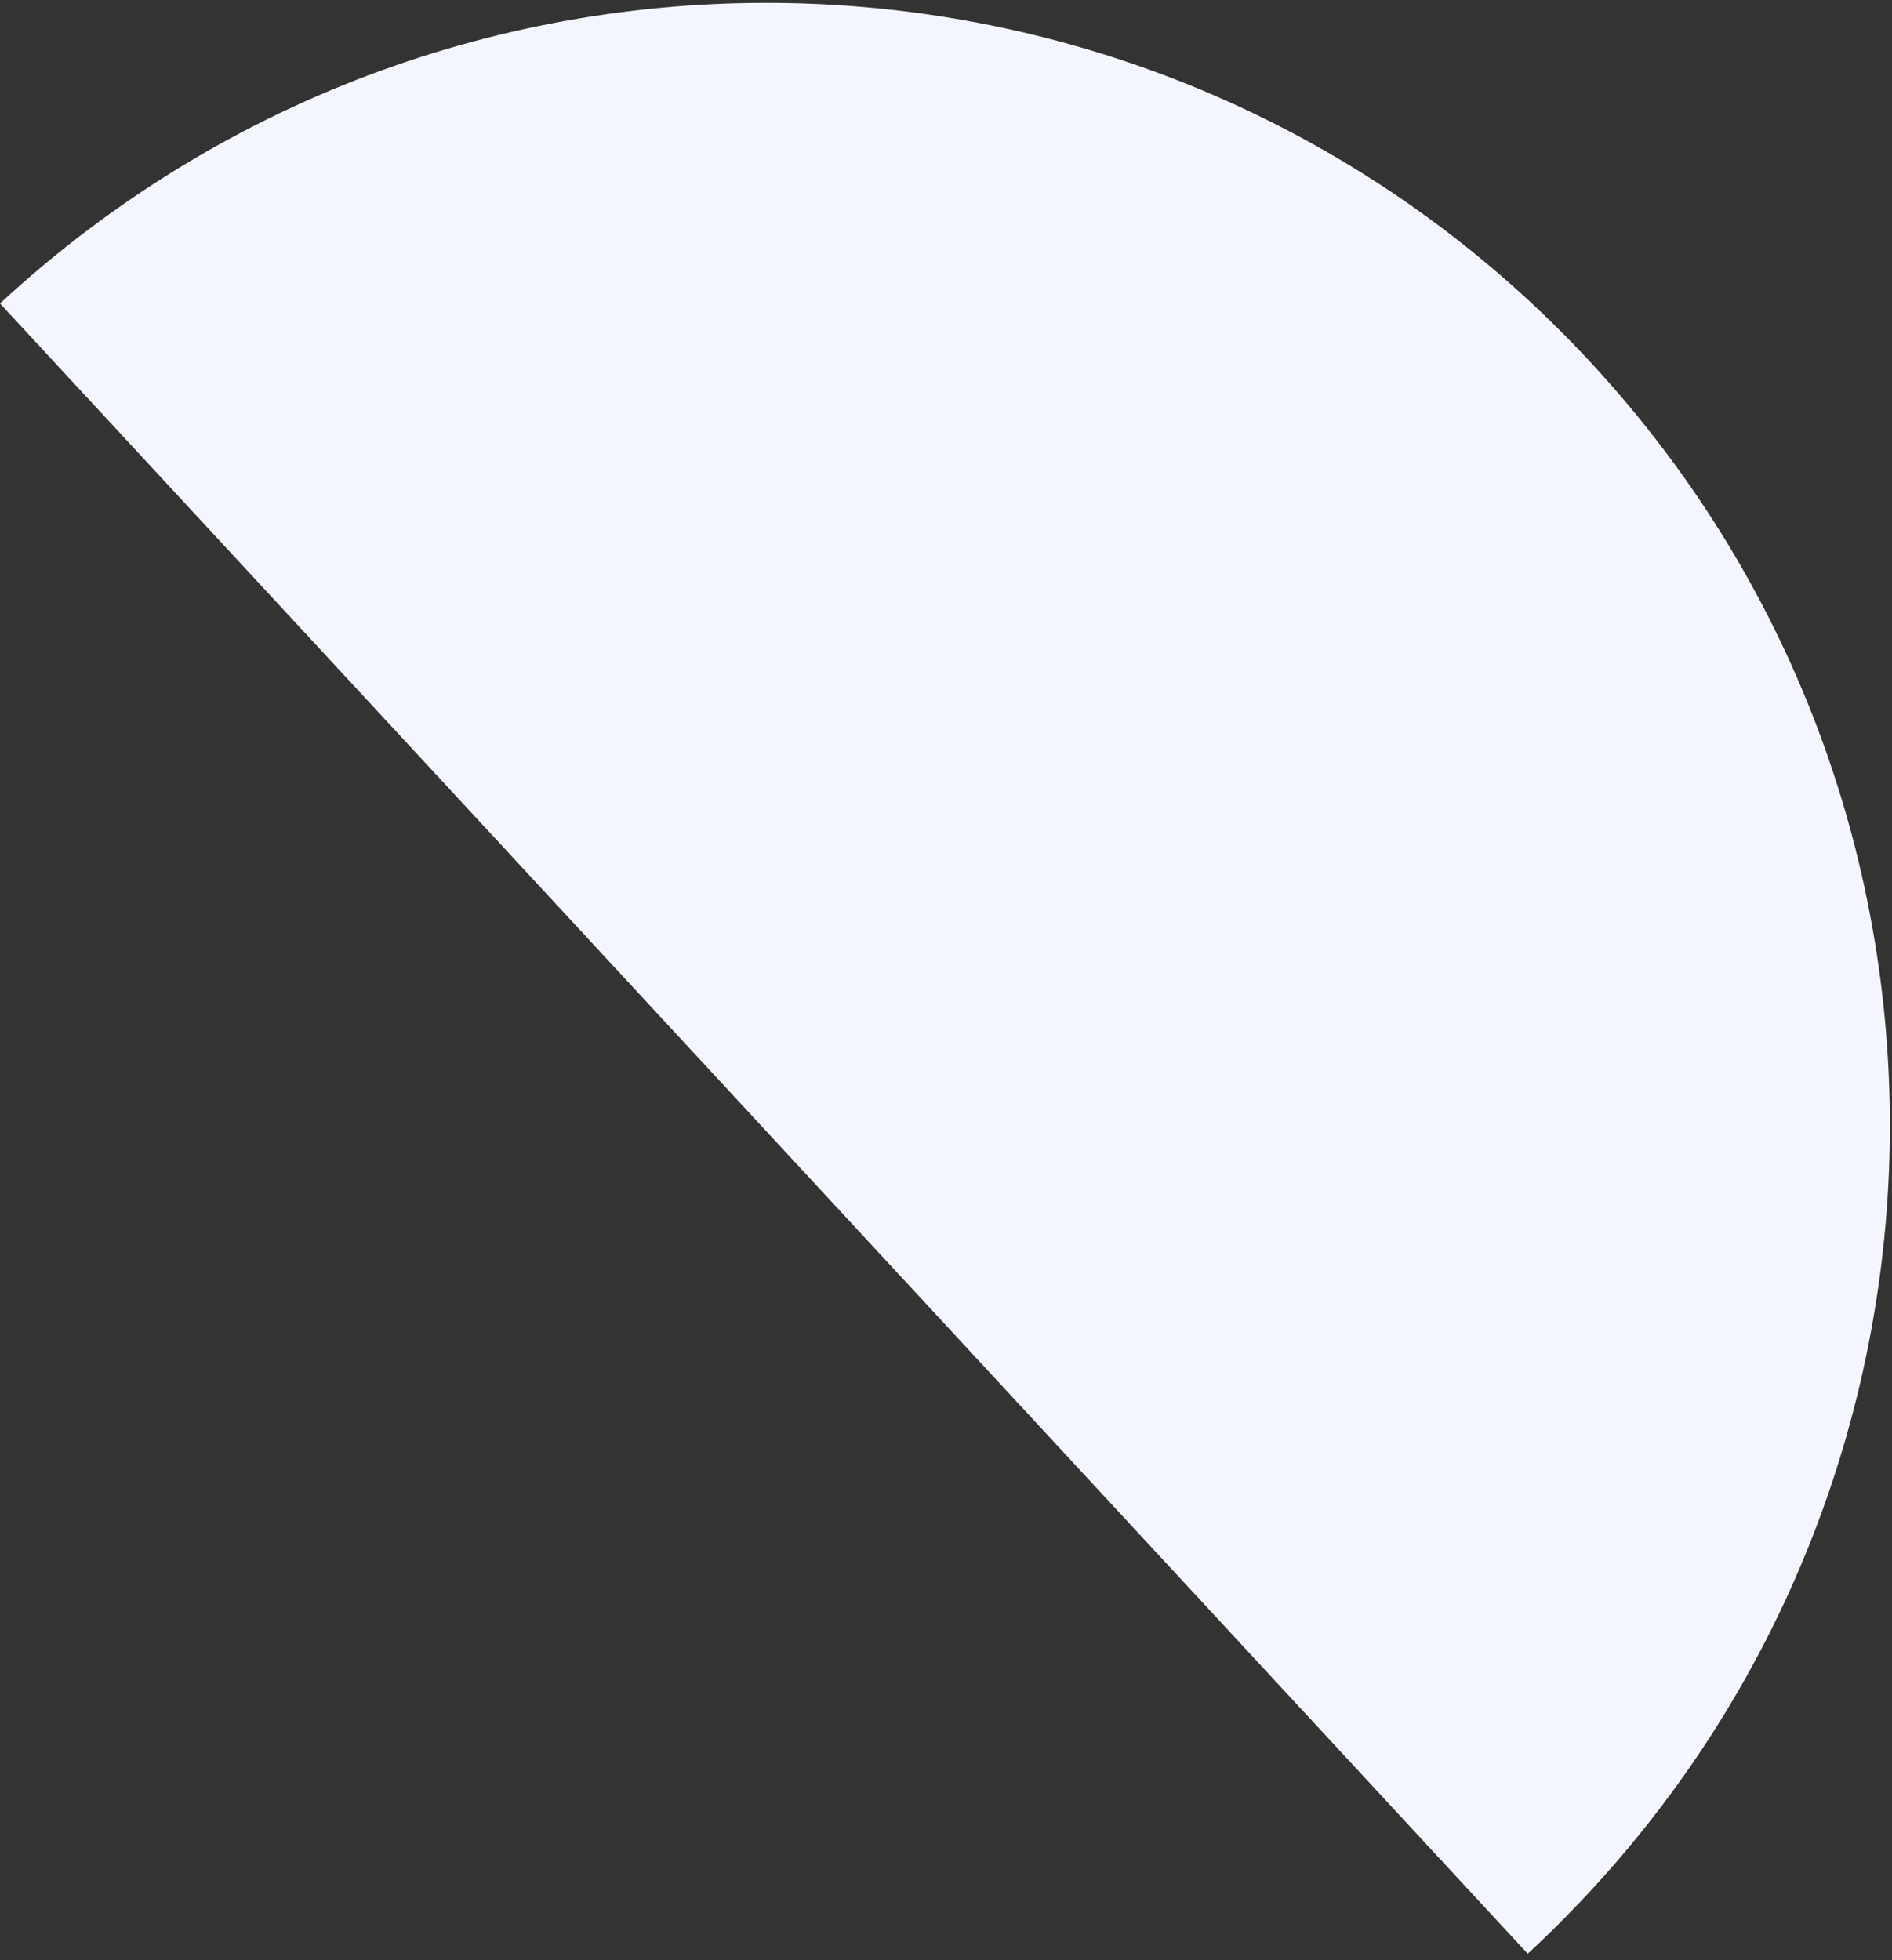
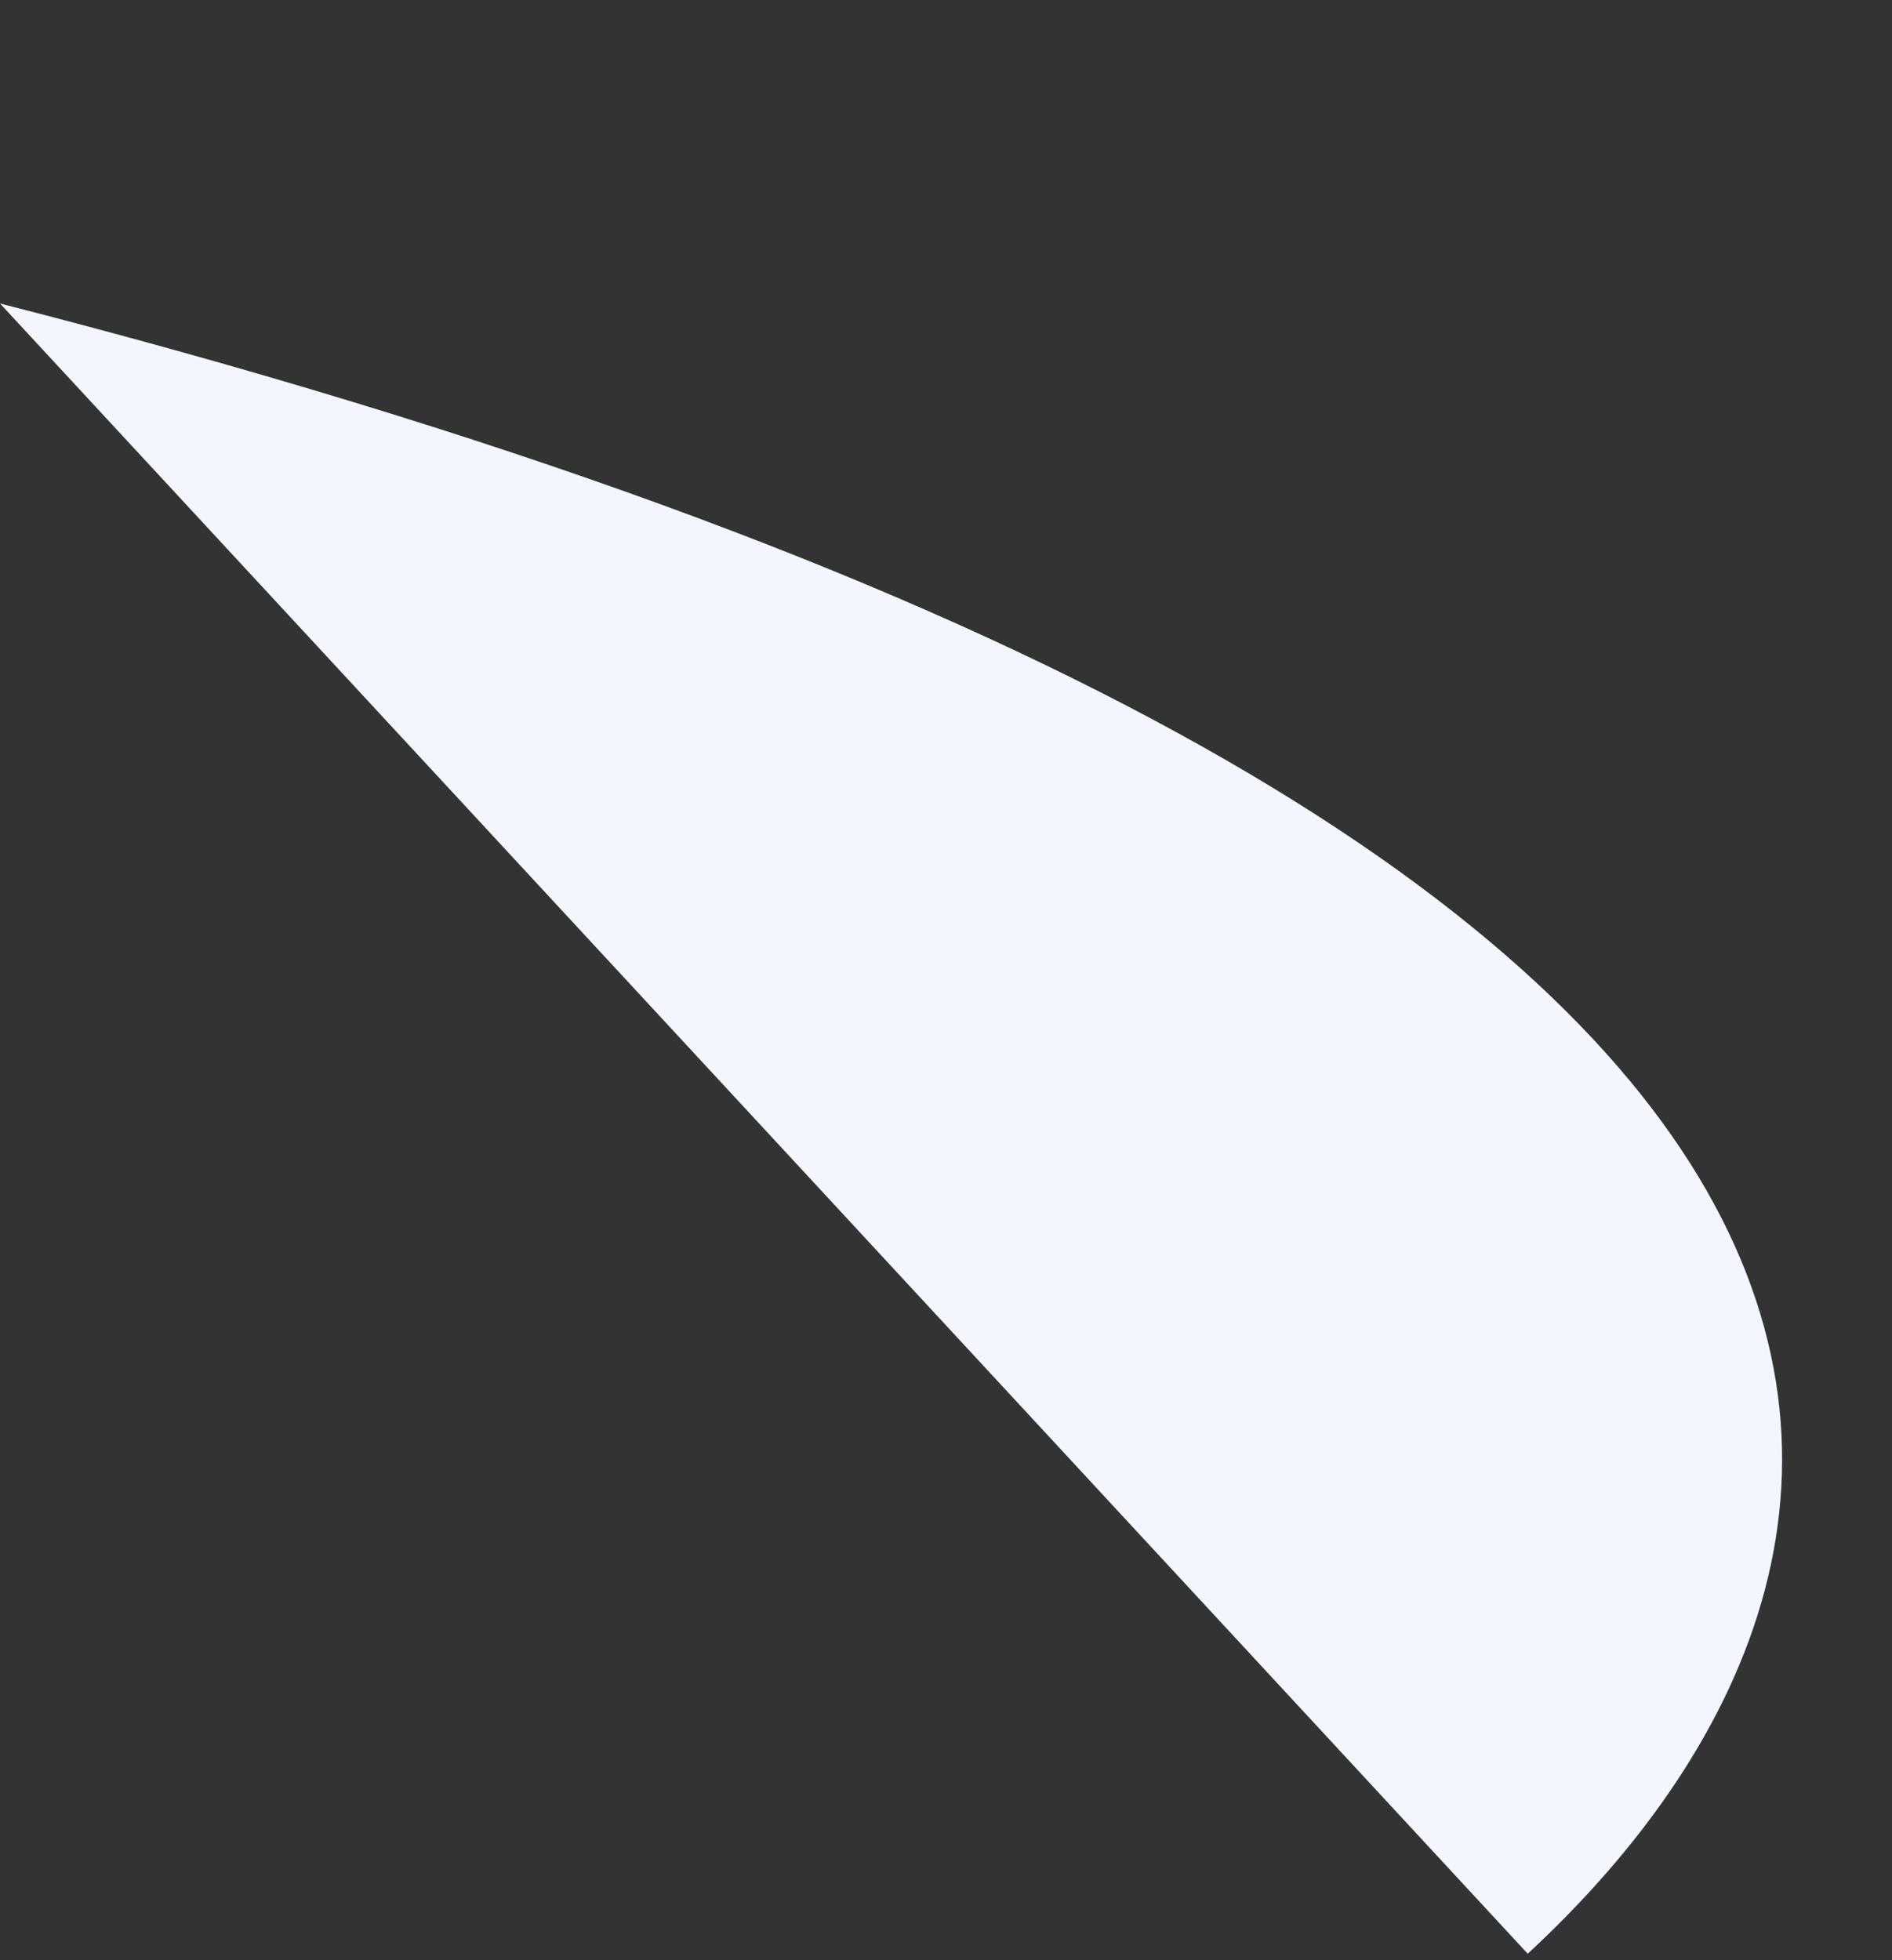
<svg xmlns="http://www.w3.org/2000/svg" width="221" height="229" viewBox="0 0 221 229" fill="none">
  <rect x="0" y="0" width="221" height="229" fill="#333333" stroke="none" />
-   <path d="M-0 35.45C53.37 -13.955 136.573 -10.85 185.854 42.386C235.135 95.622 231.82 178.818 178.45 228.223L-0 35.45Z" fill="#F3F6FF" />
+   <path d="M-0 35.45C235.135 95.622 231.82 178.818 178.45 228.223L-0 35.45Z" fill="#F3F6FF" />
</svg>